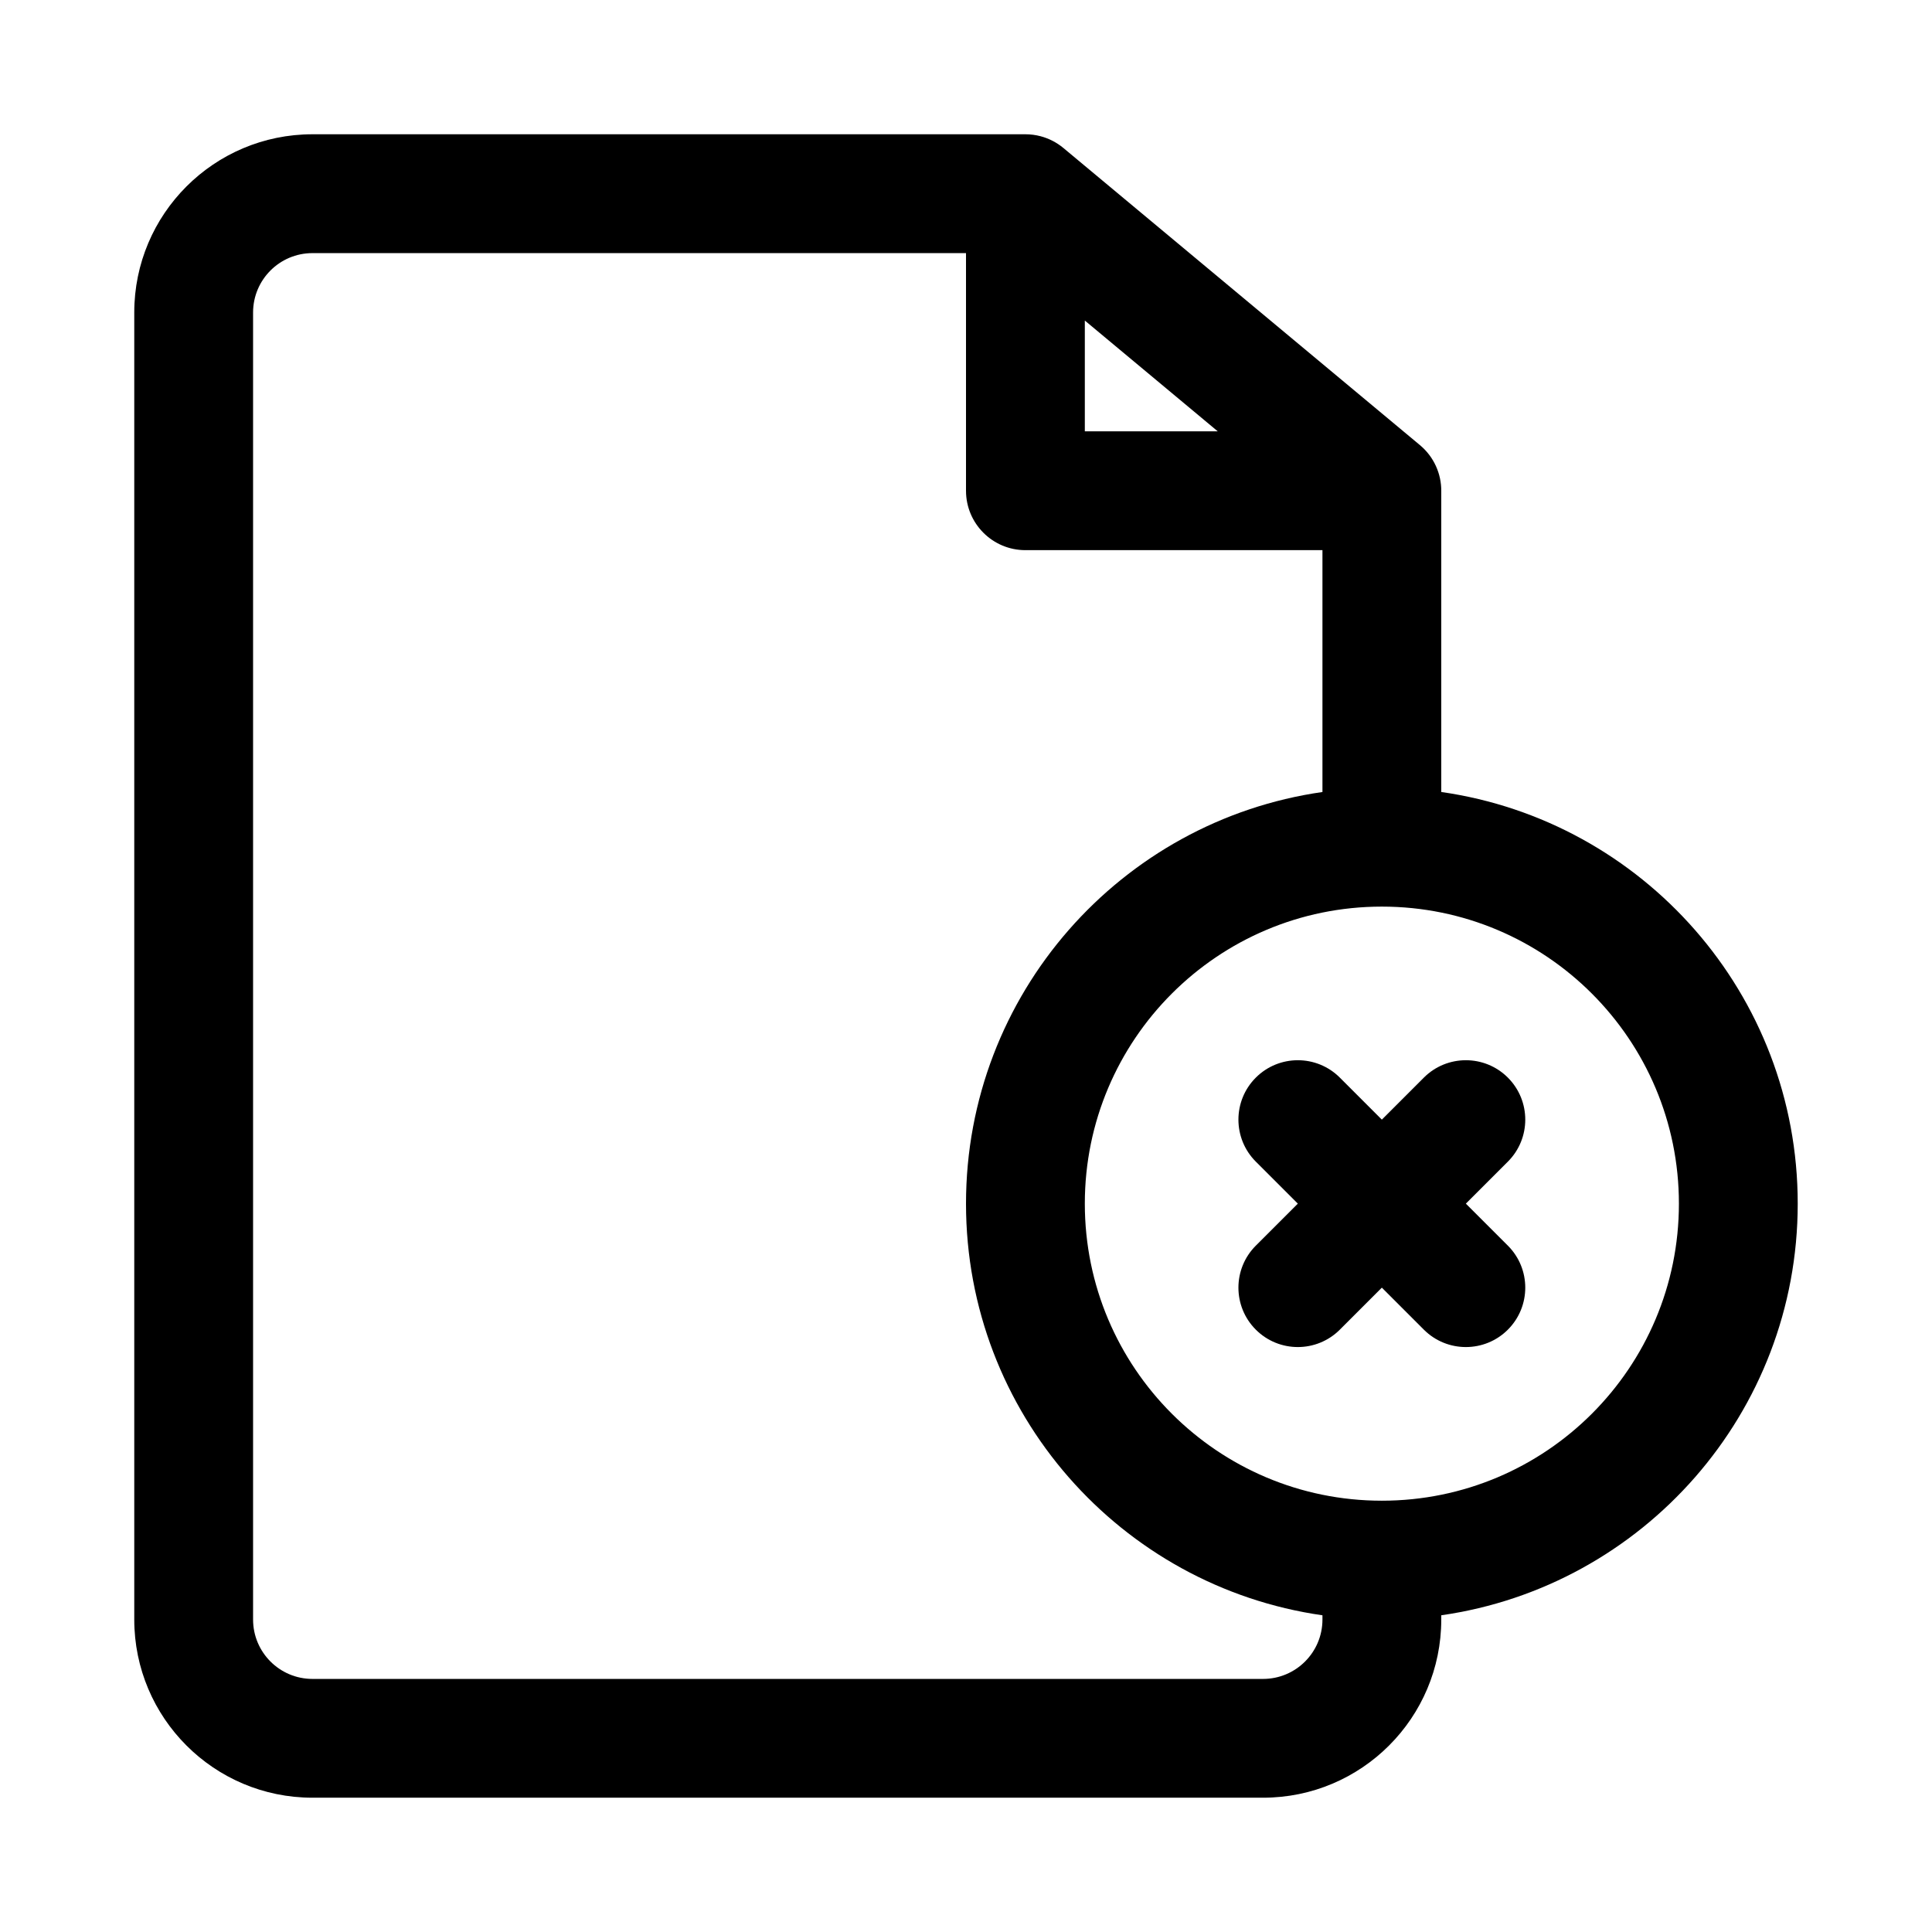
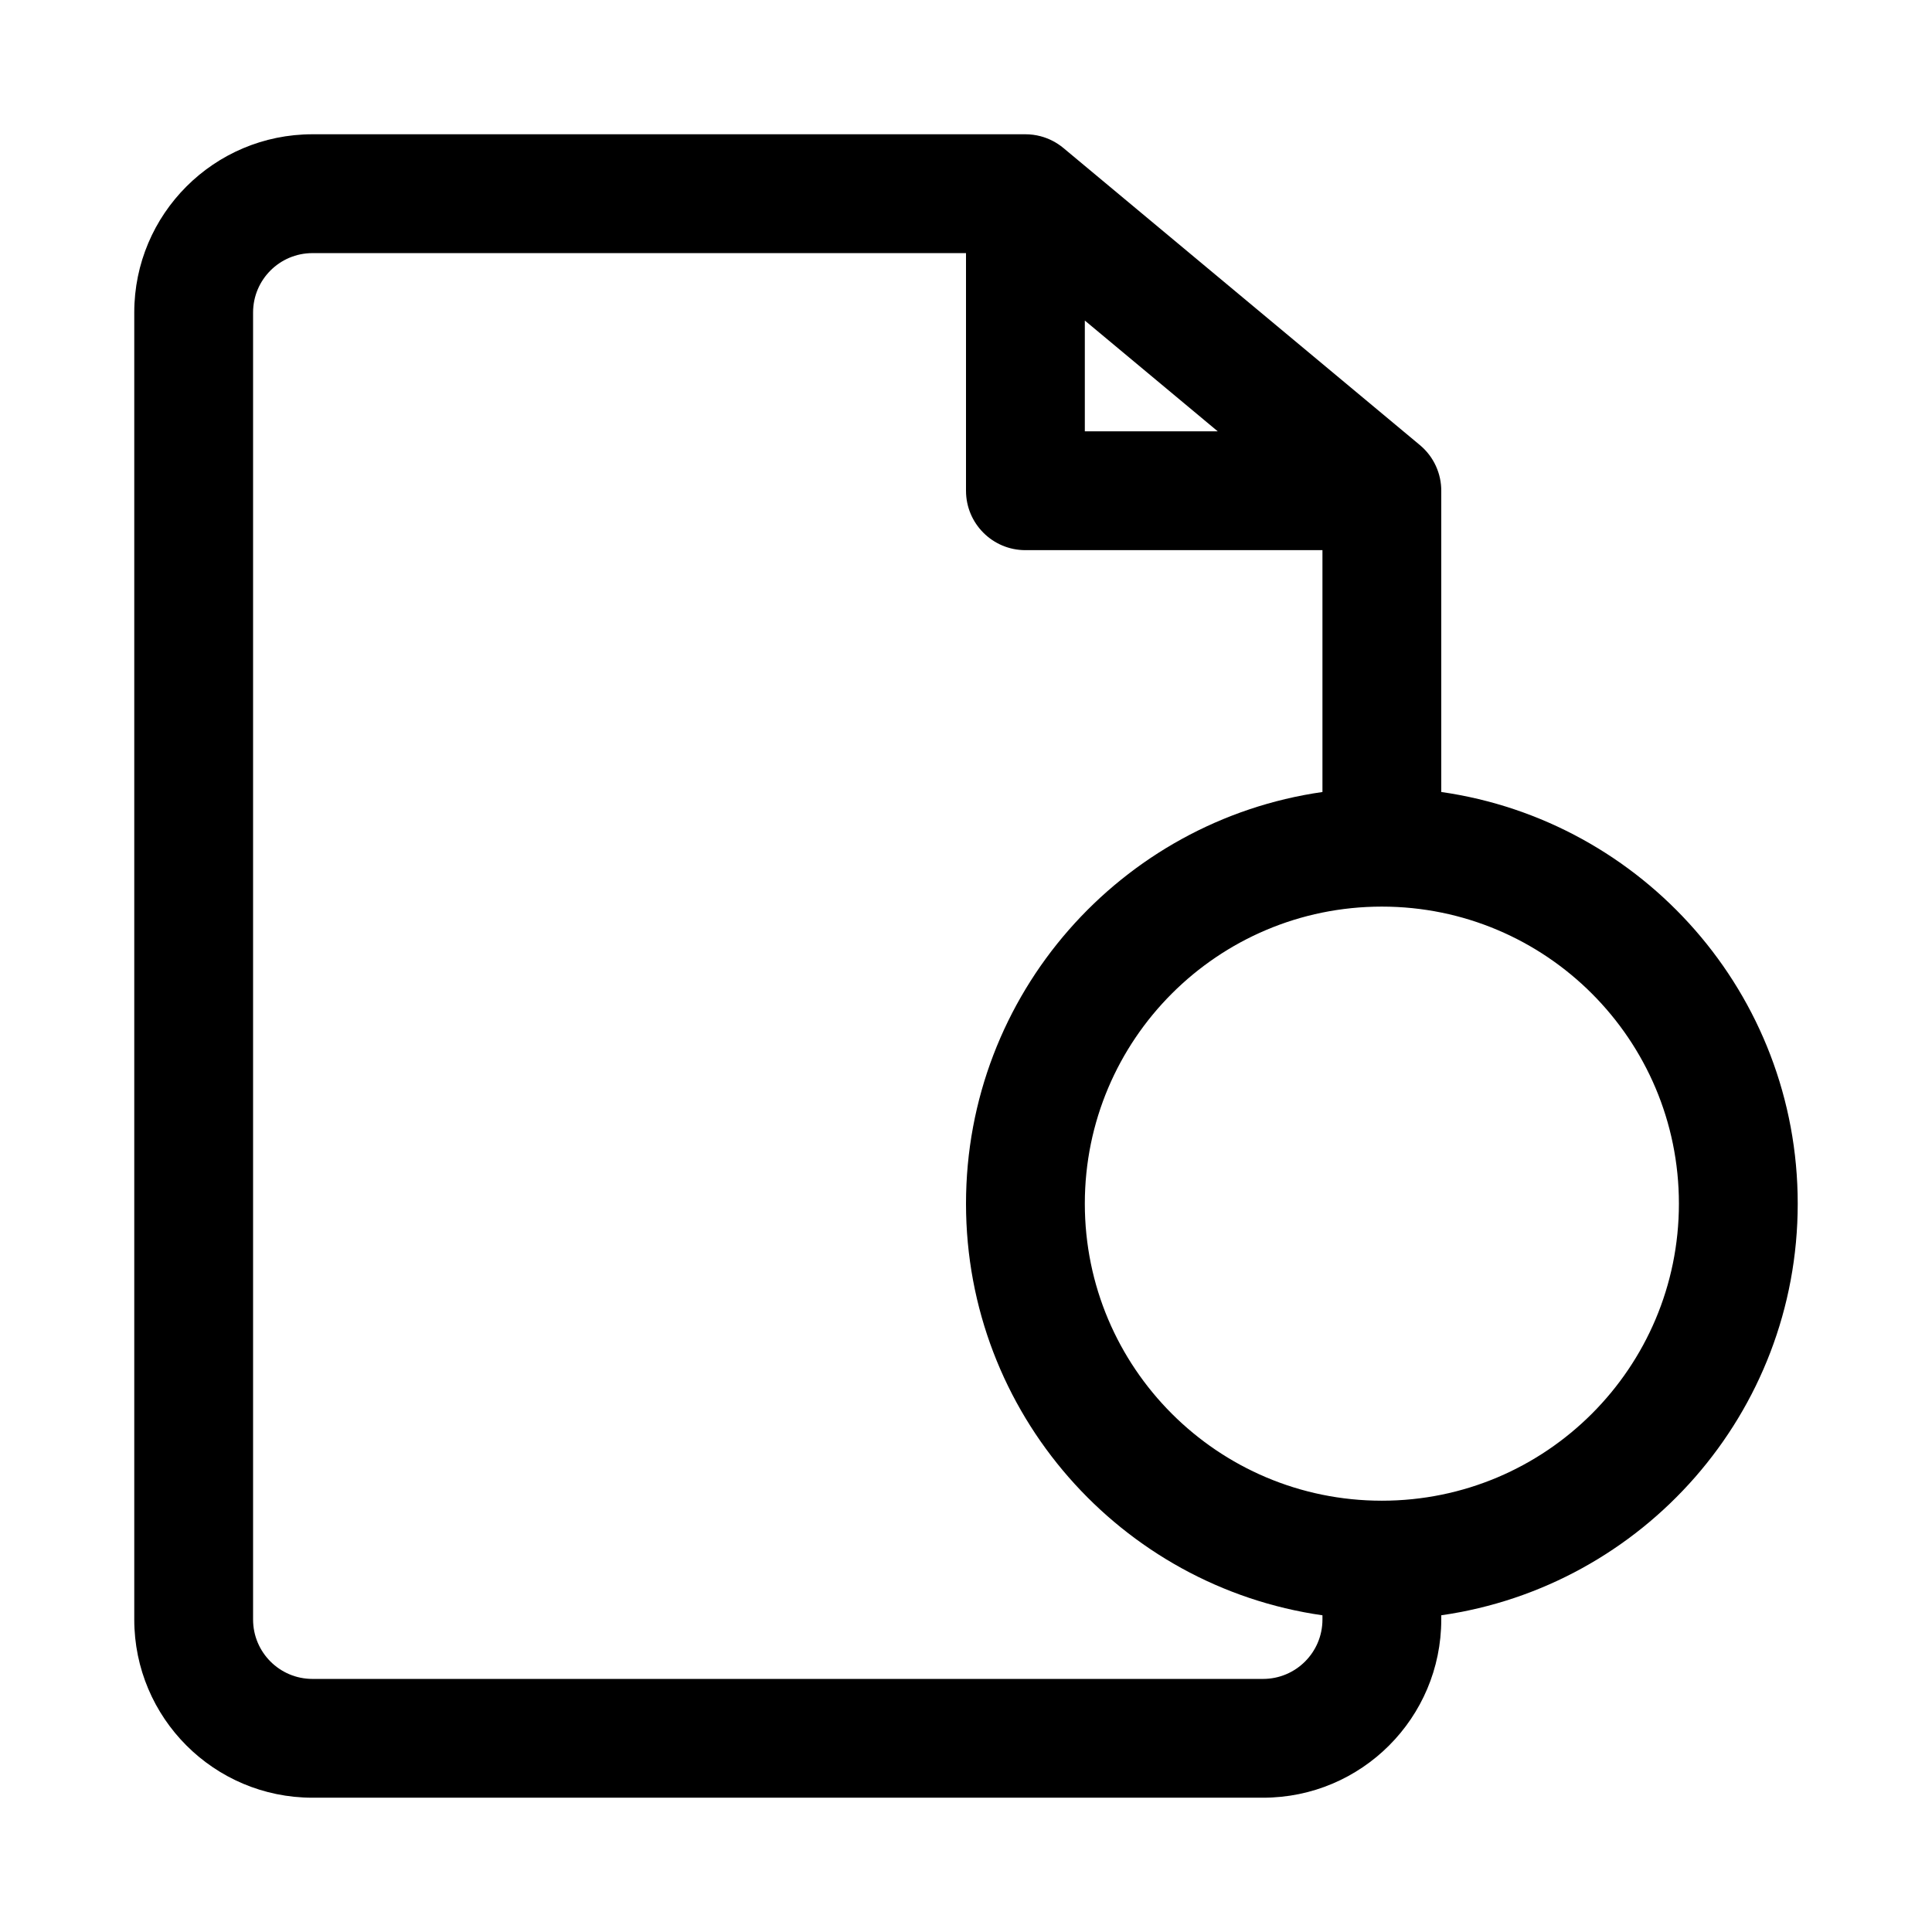
<svg xmlns="http://www.w3.org/2000/svg" fill="#000000" width="800px" height="800px" version="1.1" viewBox="144 144 512 512">
  <g>
-     <path d="m499.07 429.58c-6.148-6.148-16.117-6.148-22.266 0-6.148 6.148-6.148 16.117 0 22.266l11.133 11.133-11.133 11.129c-6.148 6.148-6.148 16.117 0 22.266 6.148 6.148 16.117 6.148 22.266 0l11.133-11.133 11.133 11.133c6.148 6.148 16.117 6.148 22.266 0 6.148-6.148 6.148-16.117 0-22.266l-11.133-11.129 11.133-11.133c6.148-6.148 6.148-16.117 0-22.266-6.148-6.148-16.117-6.148-22.266 0l-11.133 11.133z" />
    <path d="m525.95 274.21v79.676c53.41 7.641 94.465 53.57 94.465 109.09 0 55.52-41.055 101.45-94.465 109.09v1.117c0 26.086-21.145 47.23-47.23 47.23h-251.91c-26.086 0-47.23-21.145-47.23-47.23v-346.37c0-26.086 21.145-47.23 47.23-47.23h188.93c1.371 0 2.731 0.18 4.035 0.523 2.203 0.586 4.269 1.645 6.047 3.125l94.465 78.723c3.703 3.082 5.715 7.617 5.664 12.254zm-31.488 297.86c-53.406-7.637-94.461-53.57-94.461-109.09 0-55.523 41.055-101.45 94.461-109.09v-64.094h-78.719c-8.695 0-15.742-7.047-15.742-15.742v-62.977h-173.19c-8.695 0-15.742 7.047-15.742 15.742v346.37c0 8.695 7.047 15.742 15.742 15.742h251.91c8.695 0 15.742-7.047 15.742-15.742zm-62.973-343.12 35.23 29.359h-35.23zm78.719 155.31c-43.477 0-78.719 35.246-78.719 78.723 0 43.473 35.242 78.719 78.719 78.719 43.477 0 78.719-35.246 78.719-78.719 0-43.477-35.242-78.723-78.719-78.723z" fill-rule="evenodd" />
  </g>
</svg>